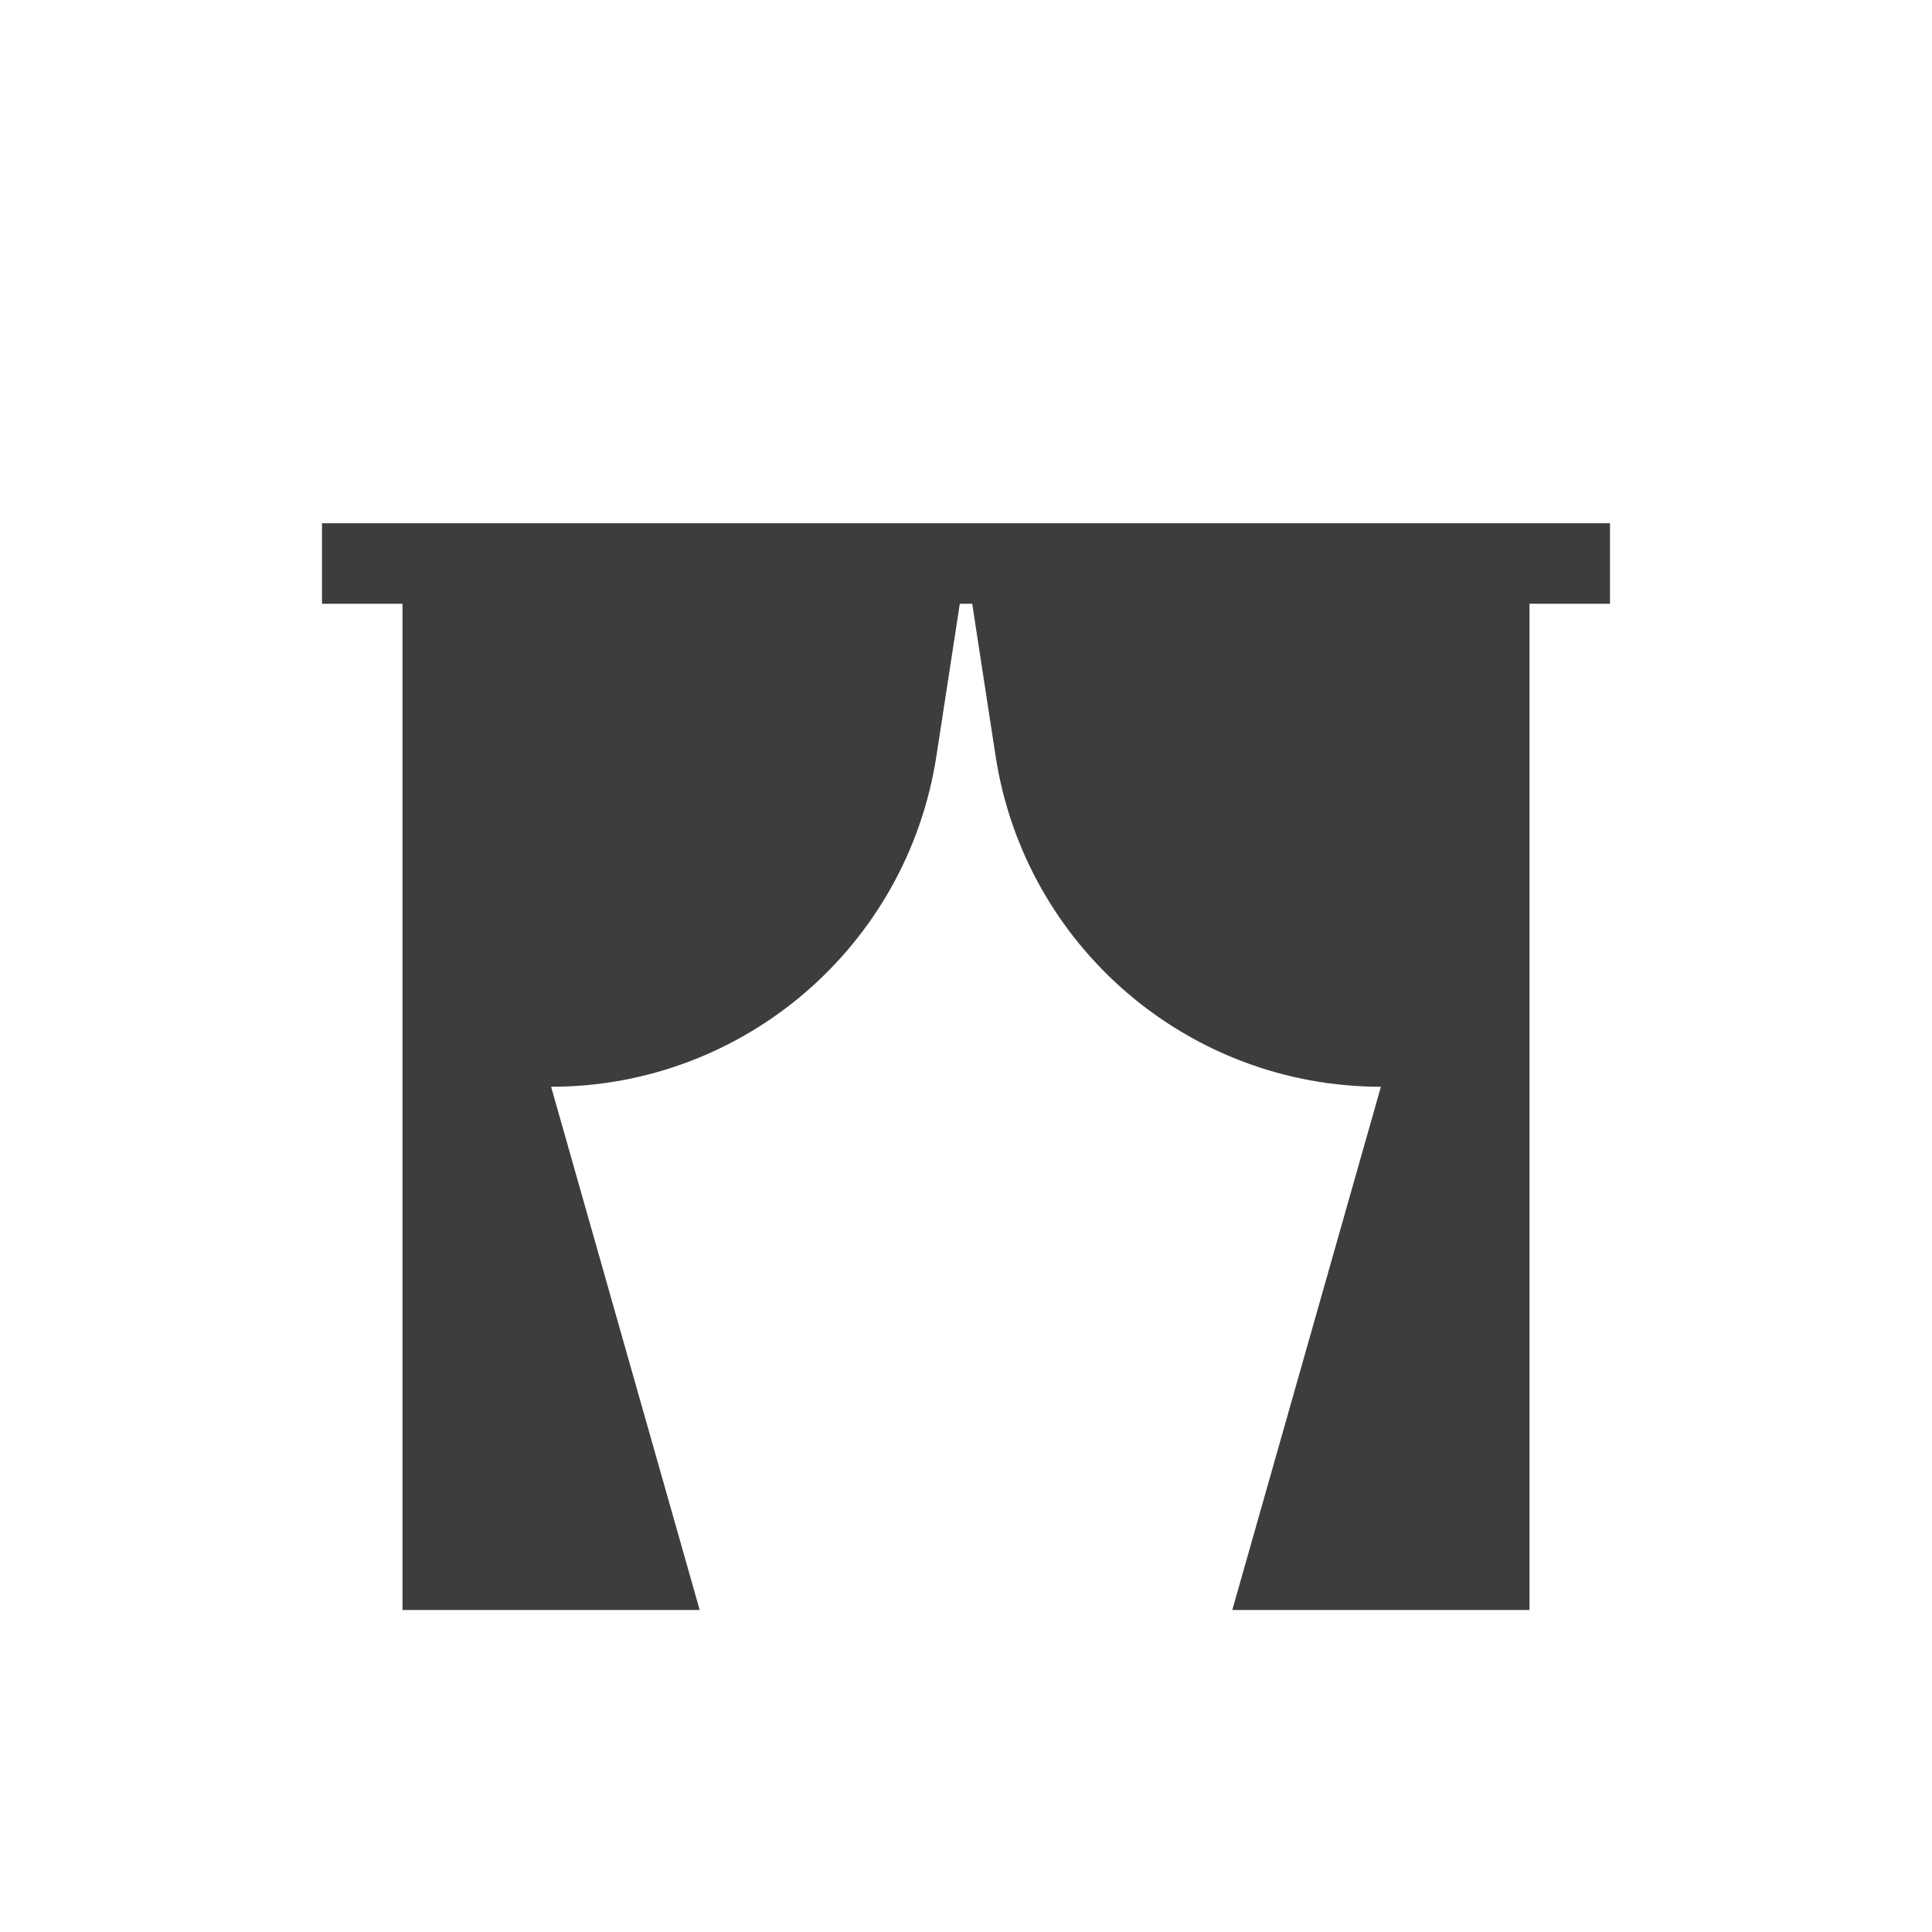
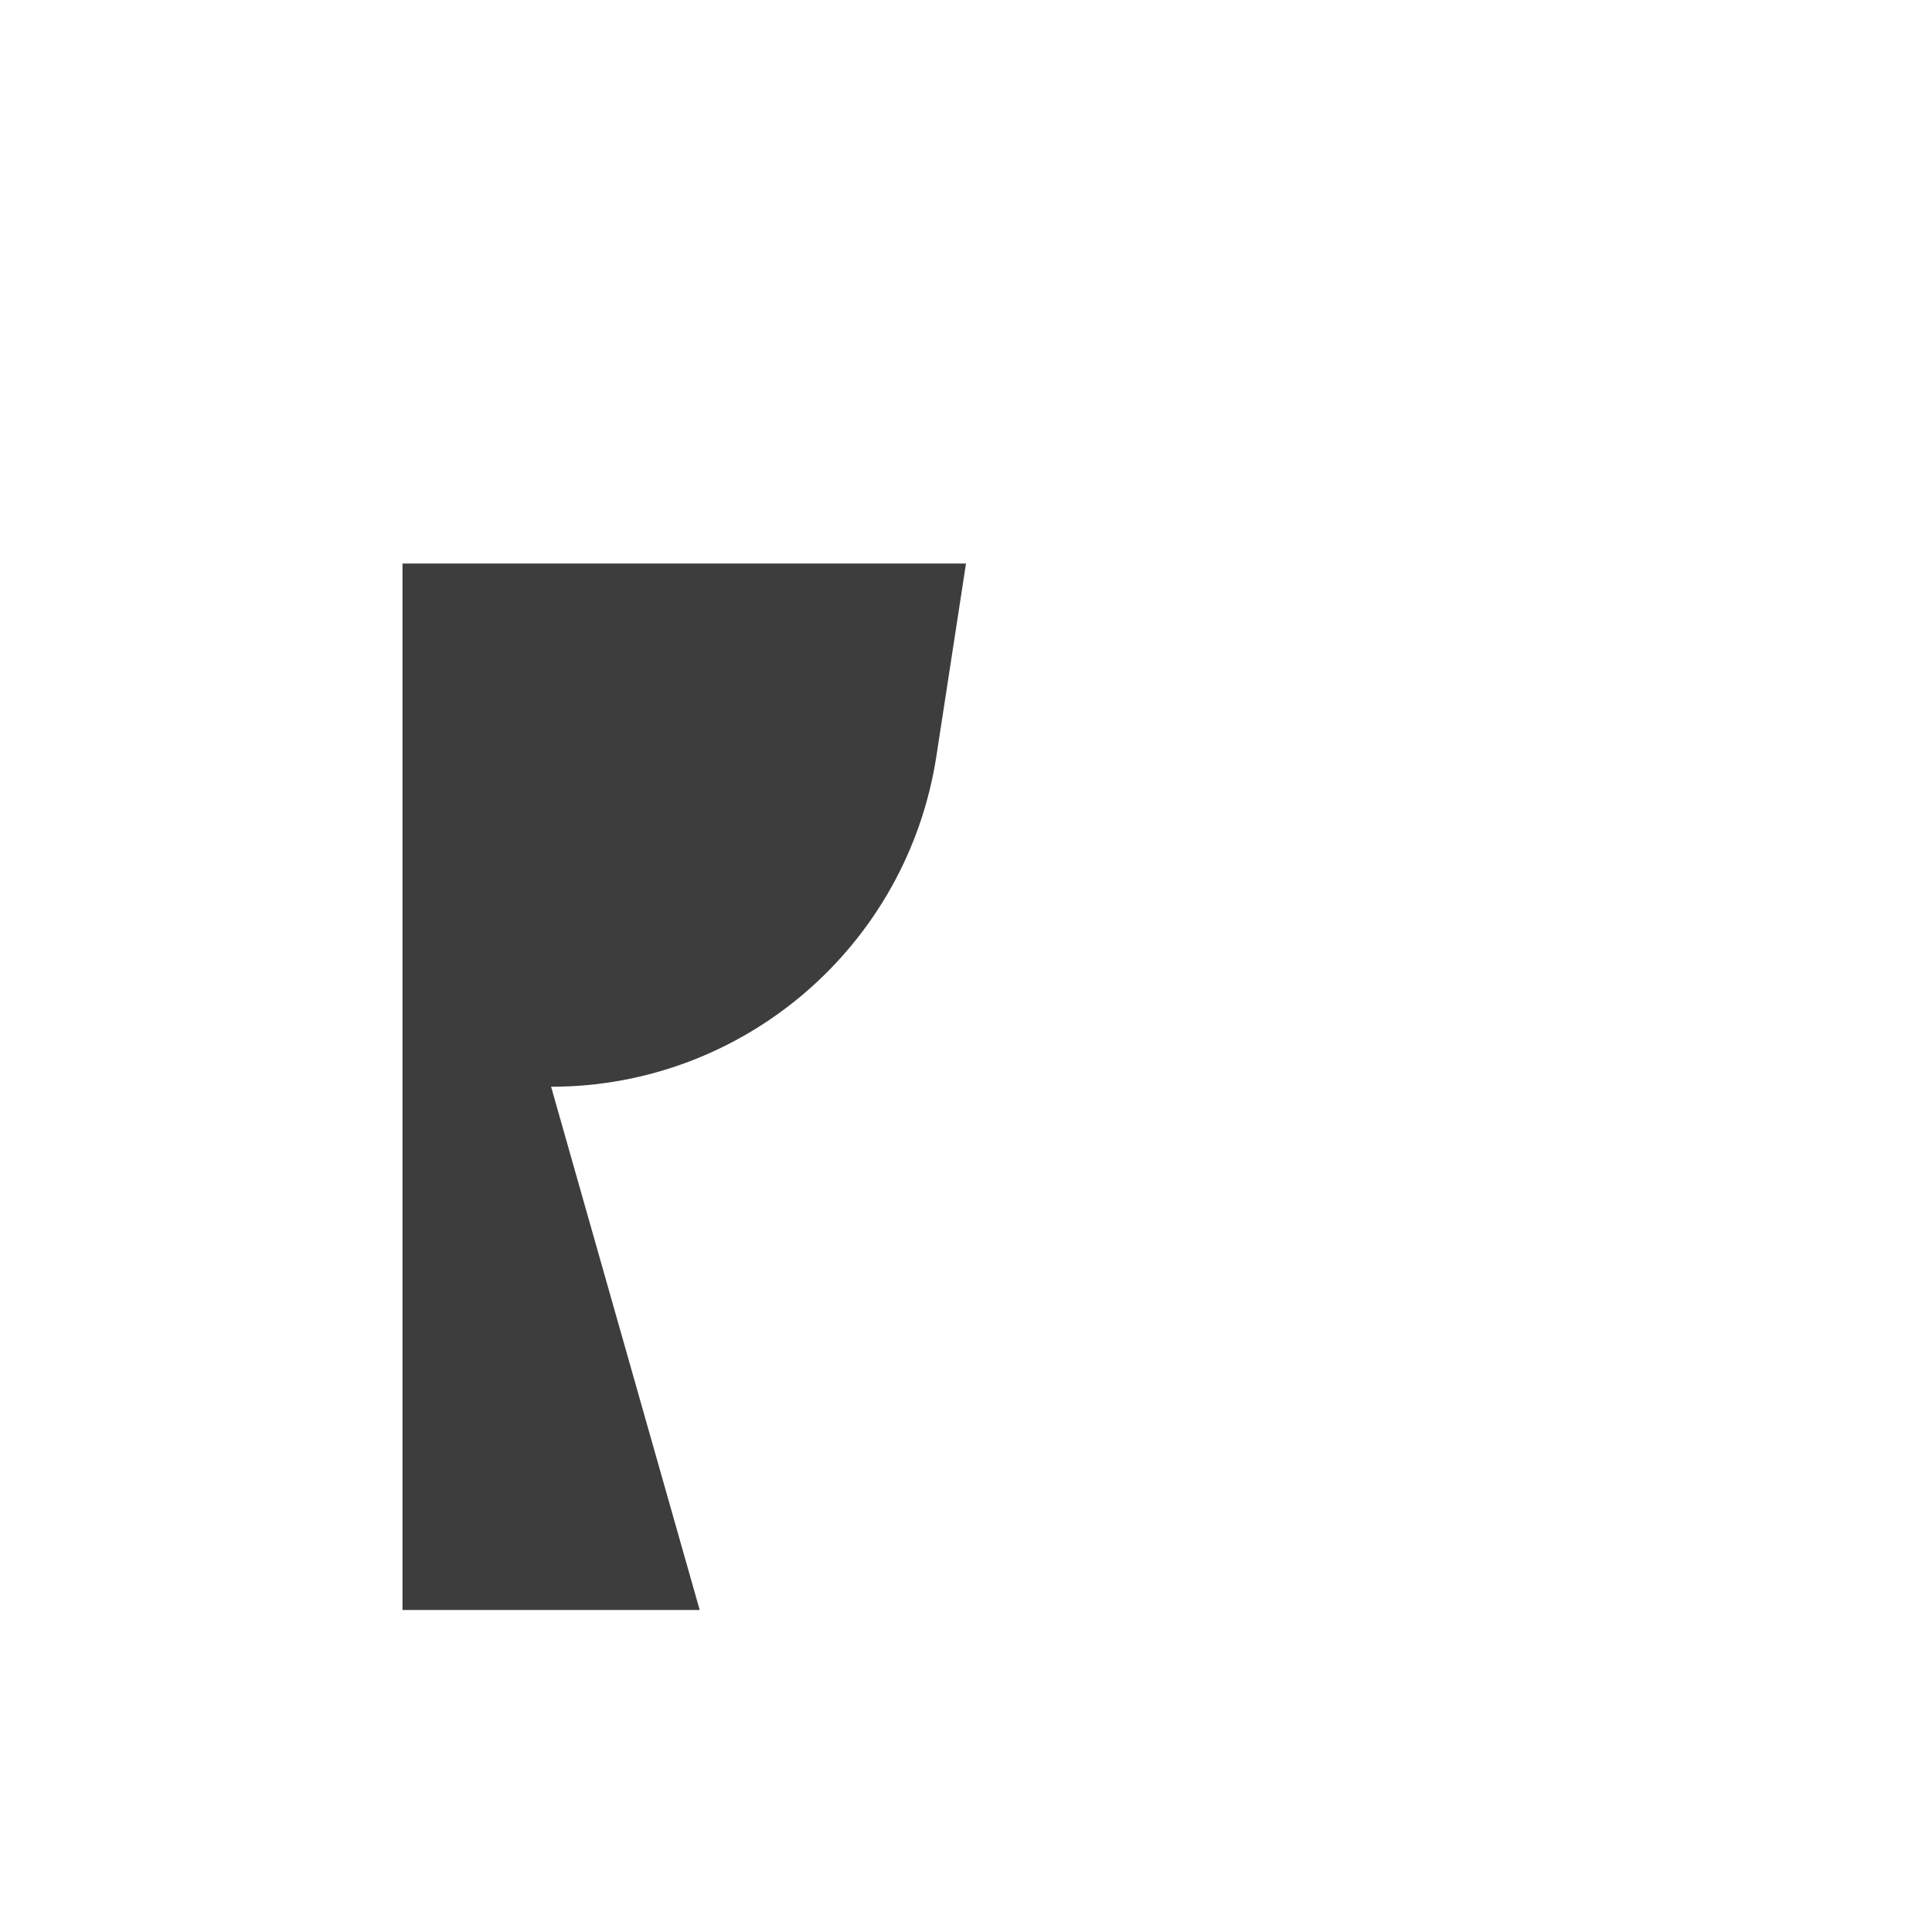
<svg xmlns="http://www.w3.org/2000/svg" width="24" height="24" viewBox="0 0 24 24" fill="none">
-   <path d="M4 7H20" stroke="#3D3D3D" />
-   <path d="M19 20V7H12L12.368 9.394C12.732 11.756 14.764 13.5 17.154 13.5L15.308 20H19Z" fill="#3D3D3D" />
  <path d="M5 20V7H12L11.632 9.394C11.268 11.756 9.236 13.5 6.846 13.5L8.692 20H5Z" fill="#3D3D3D" />
</svg>